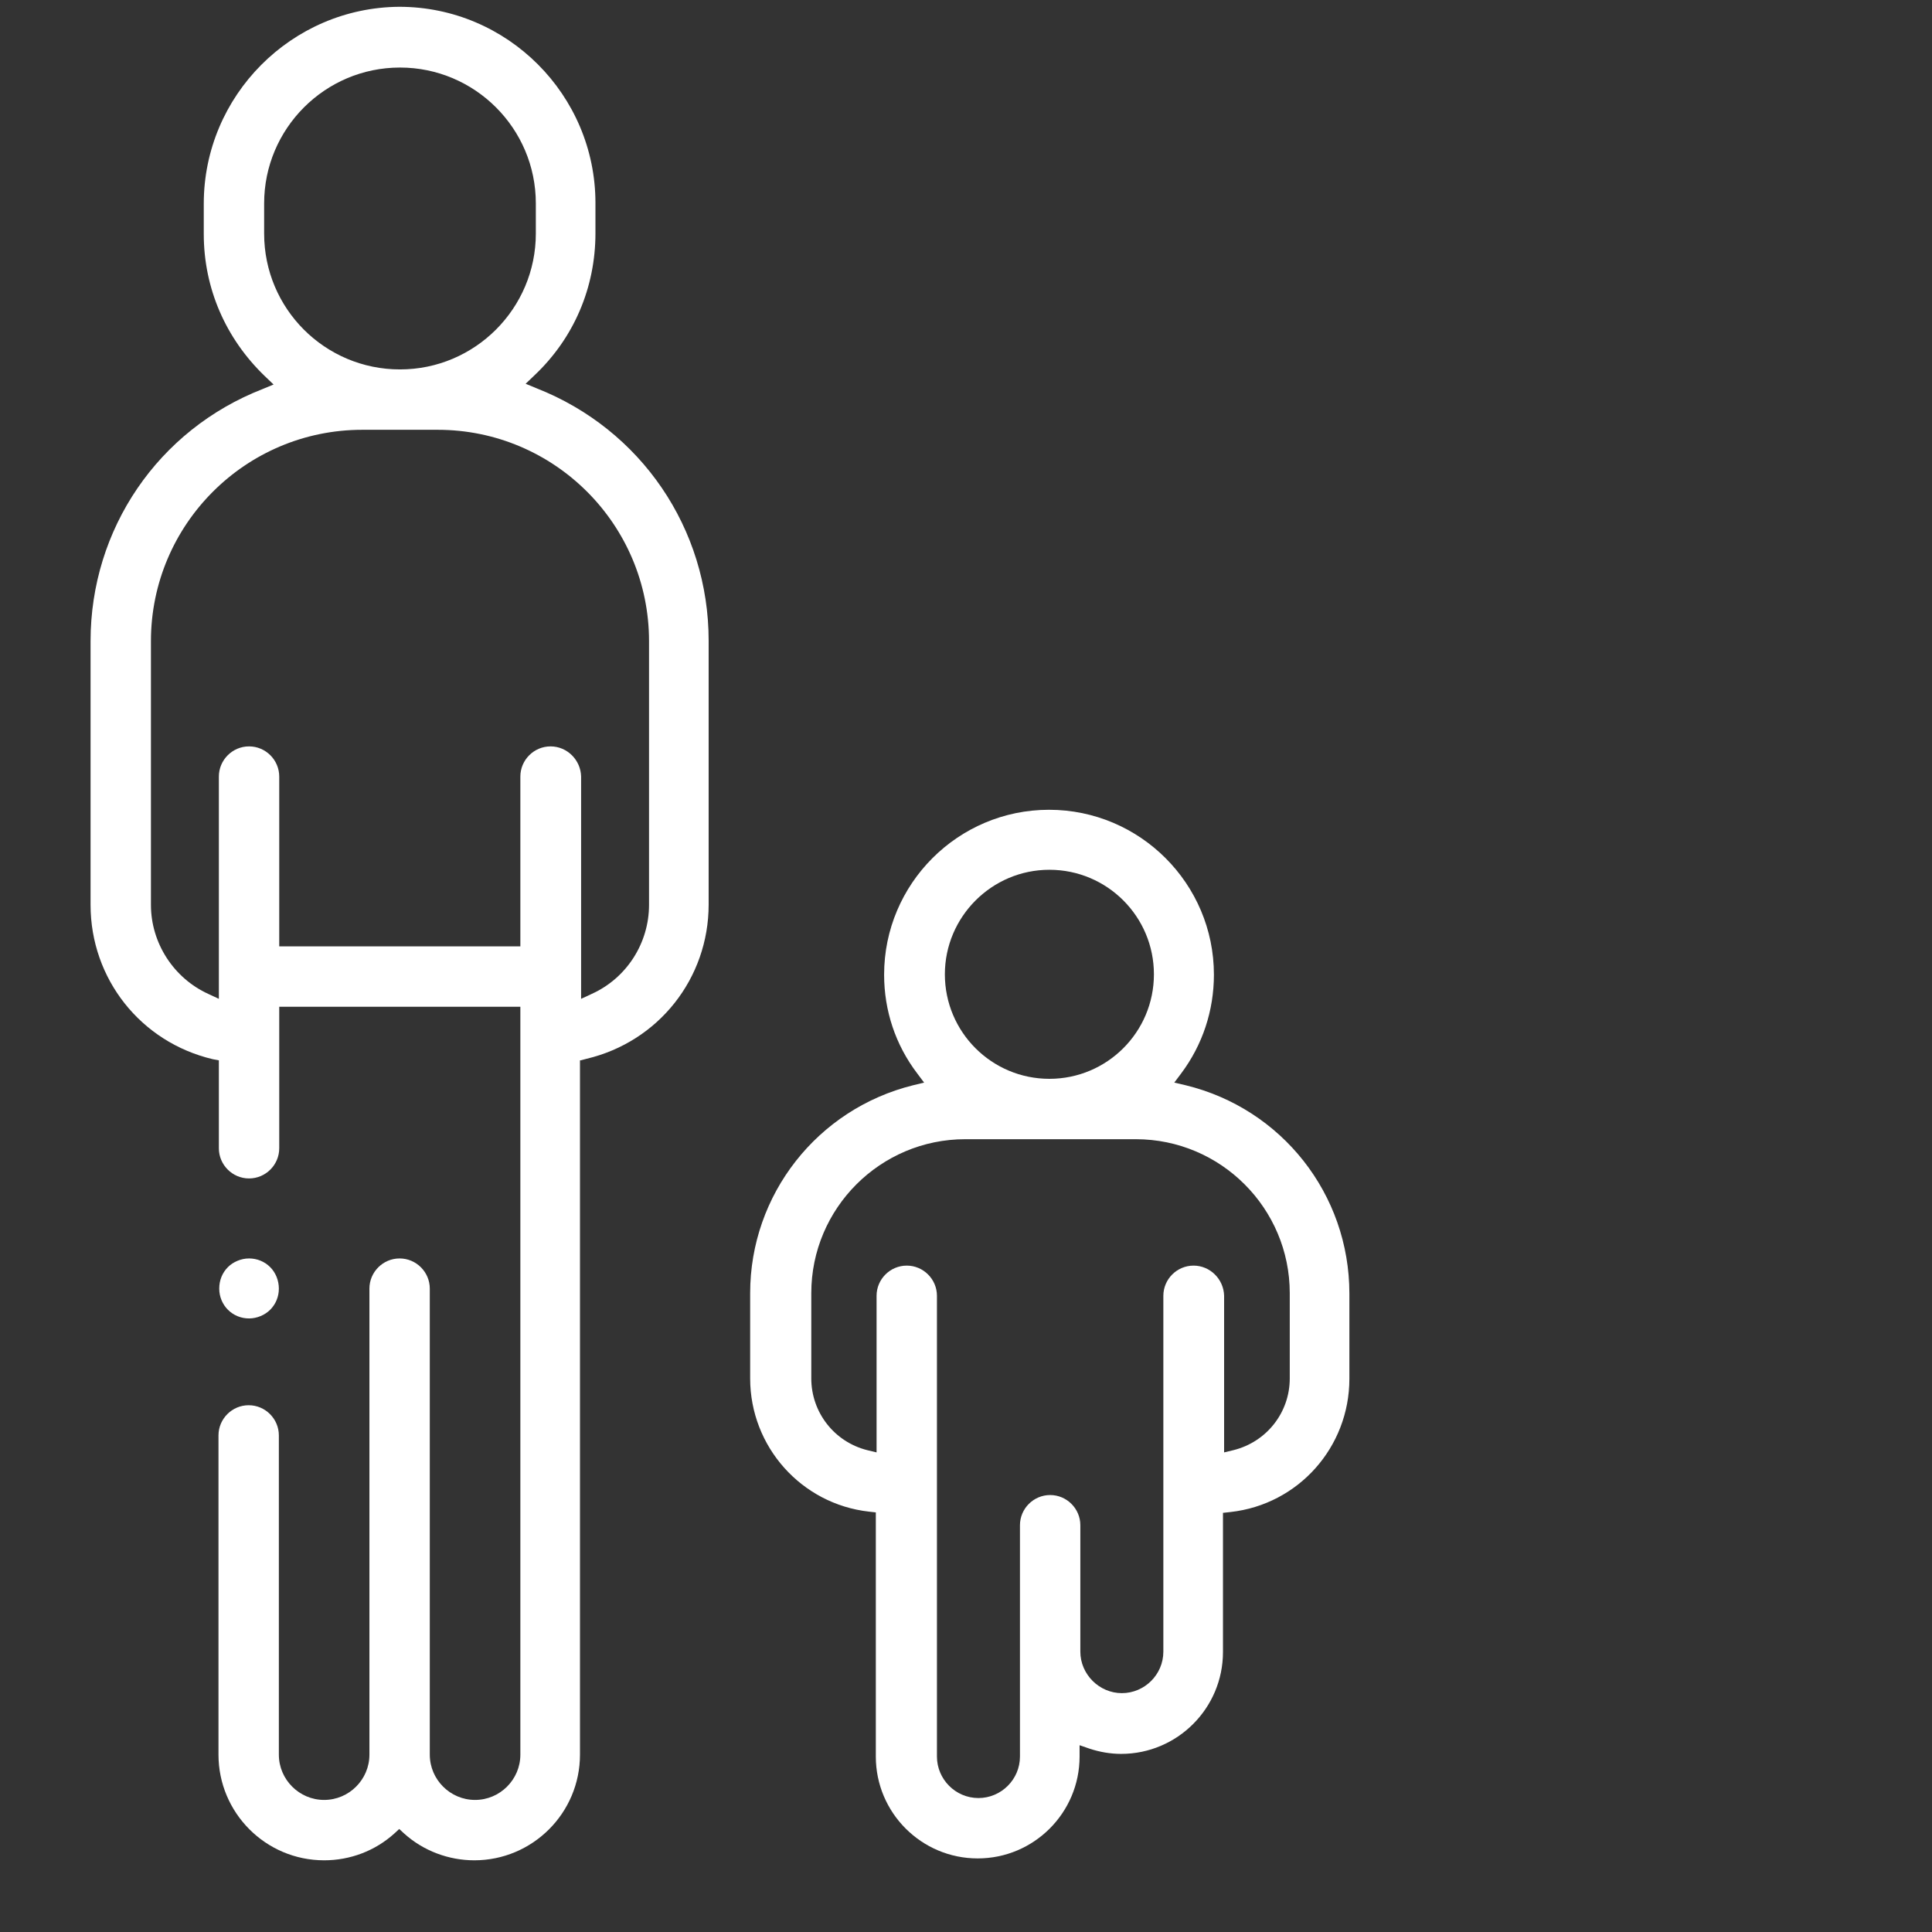
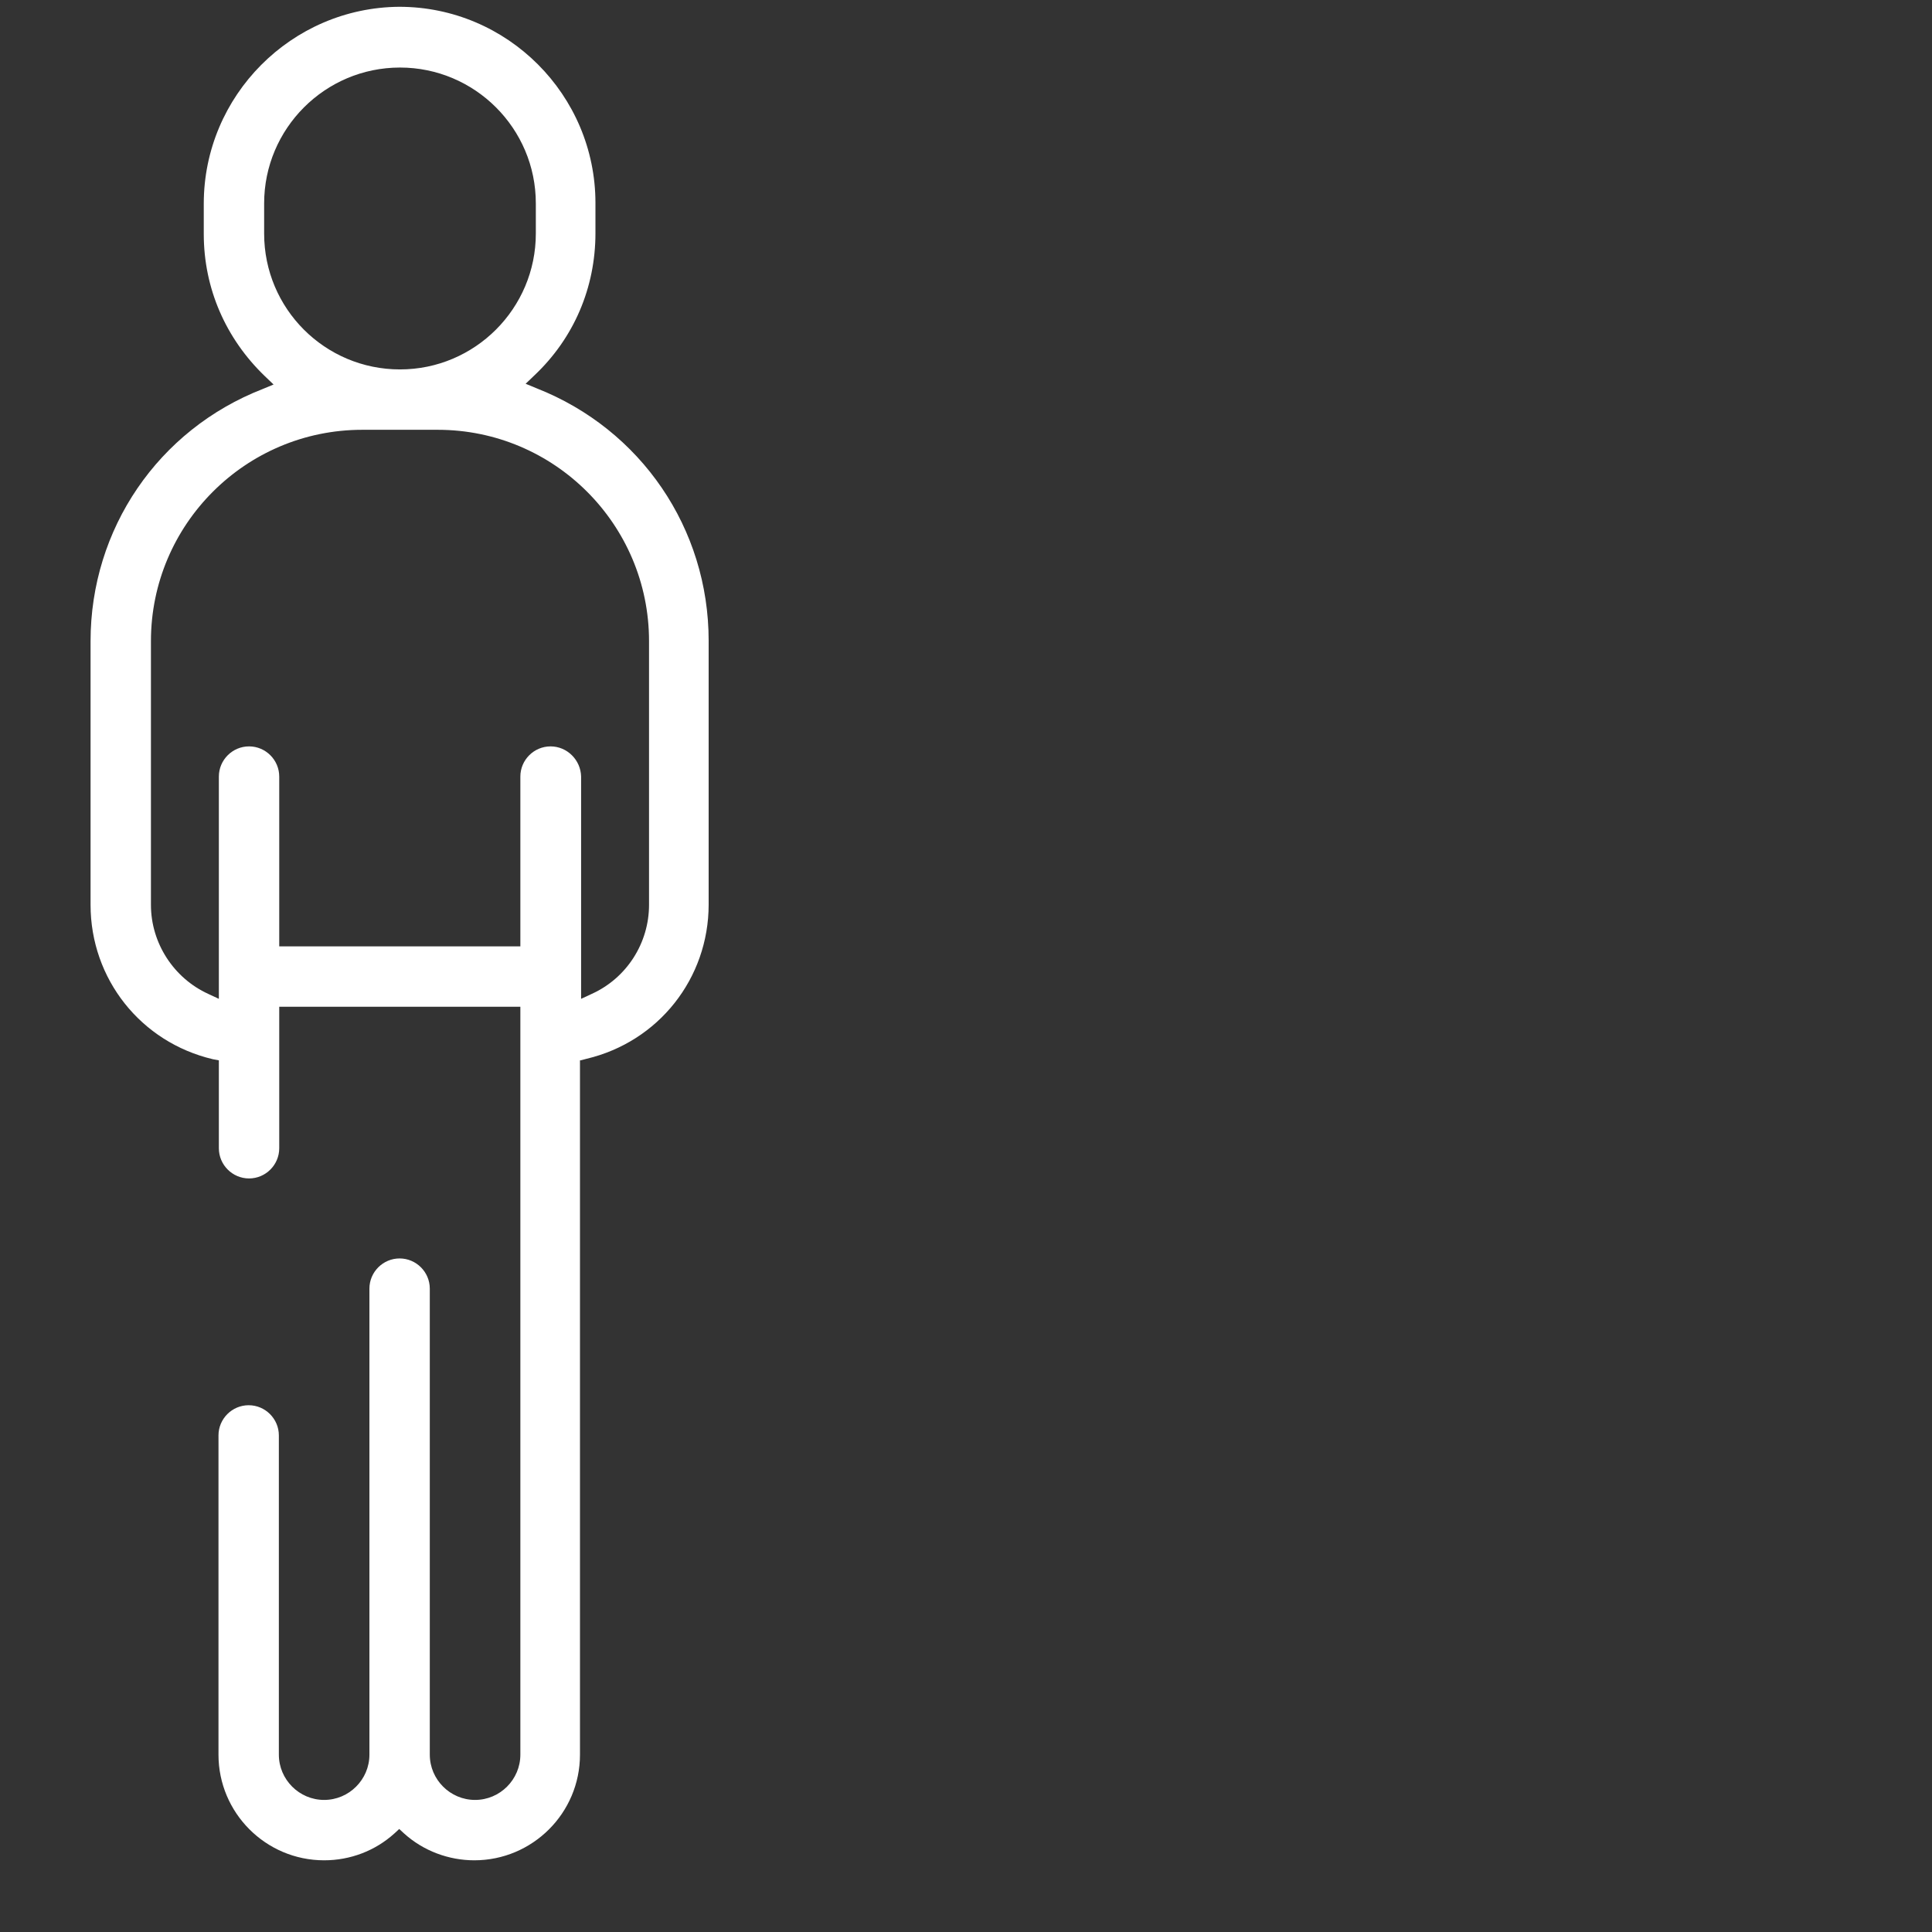
<svg xmlns="http://www.w3.org/2000/svg" id="prefix__Layer_1" x="0" y="0" version="1.1" viewBox="0 0 512 512" xml:space="preserve">
  <rect x="0" y="0" width="512" height="512" fill="#333333" stroke="none" />
  <style>.prefix__st0{fill:#fff}</style>
  <path d="M153.9 281l1.5-.4c19.1-4.5 32.4-21.3 32.4-40.9v-69.9c0-29.7-17.9-56-45.6-66.9l-2.9-1.2 2.3-2.2c10.5-9.9 16.2-23.3 16.2-37.7v-8c0-28.6-23.3-52-52-52C77.3 2 54 25.3 54 54v8c0 14.4 5.8 27.7 16.2 37.7l2.3 2.2-2.9 1.2C41.9 113.9 24 140.2 24 169.9v69.9c0 19.6 13.3 36.4 32.4 40.9l1.6.3v23.3c0 4.4 3.6 8 8 8s8-3.6 8-8v-37.5h63.9V465c0 6.6-5.4 12-12 12s-12-5.4-12-12V341.5c0-4.4-3.6-8-8-8s-8 3.6-8 8V465c0 6.6-5.4 12-12 12s-12-5.4-12-12v-84.6c0-4.4-3.6-8-8-8s-8 3.6-8 8V465c0 15.4 12.5 28 28 28 6.9 0 13.5-2.5 18.6-7.1l1.3-1.2 1.3 1.2c5.1 4.6 11.8 7.1 18.6 7.1 15.4 0 28-12.5 28-28V281zM70 61.9v-8c0-19.8 16.1-36 36-36 19.8 0 36 16.1 36 36v8c0 19.8-16.1 36-36 36s-36-16.1-36-36zm75.9 135.9c-4.4 0-8 3.6-8 8v45H74v-45c0-4.4-3.6-8-8-8s-8 3.6-8 8v58.9l-2.8-1.3C46 259.2 40 249.9 40 239.8v-69.9c0-30.9 25.1-56 56-56h20c30.9 0 56 25.1 56 56v69.9c0 10.1-5.9 19.4-15.2 23.6l-2.8 1.3v-58.9c-.1-4.4-3.7-8-8.1-8z" class="prefix__st0" />
-   <path d="M71.6 335.8c-1.5-1.5-3.5-2.3-5.6-2.3-2.1 0-4.2.9-5.6 2.3-1.5 1.5-2.3 3.5-2.3 5.7s.9 4.2 2.3 5.6c1.5 1.5 3.5 2.3 5.6 2.3 2.1 0 4.2-.9 5.6-2.3 1.5-1.5 2.3-3.5 2.3-5.6s-.8-4.2-2.3-5.7zm252.7 65.1l1.8-.2c18-2 31.5-17.2 31.5-35.3v-22.6c0-26.3-17.9-49-43.4-55.2l-3-.7 1.8-2.4c5.7-7.6 8.7-16.7 8.7-26.2 0-24.1-19.6-43.7-43.7-43.7s-43.7 19.6-43.7 43.7c0 9.5 3 18.6 8.8 26.2l1.8 2.4-2.9.7c-25.4 6.3-43.2 29-43.2 55.1v22.6c0 18.1 13.6 33.3 31.5 35.3l1.8.2v64.7c0 14.9 12.1 27 27 27s27-12.1 27-27v-3l2.6.9c2.7.9 5.6 1.4 8.4 1.4 14.9 0 27-12.1 27-27v-36.9zm-46.2-170.4c15.3 0 27.7 12.4 27.7 27.7 0 15.3-12.4 27.7-27.7 27.7s-27.7-12.4-27.7-27.7c0-15.2 12.4-27.7 27.7-27.7zm38.2 104.9c-4.4 0-8 3.6-8 8v94.3c0 6.1-5 11-11 11s-11-5-11-11v-33.5c0-4.4-3.6-8-8-8s-8 3.6-8 8v61.3c0 6.1-5 11-11 11-6.1 0-11-5-11-11V343.4c0-4.4-3.6-8-8-8s-8 3.6-8 8v41.5l-2.5-.6c-8.7-2.2-14.8-10-14.8-19v-22.6c0-22.5 18.3-40.8 40.8-40.8H301c22.5 0 40.8 18.3 40.8 40.8v22.6c0 9-6.1 16.8-14.9 19l-2.5.6v-41.5c-.1-4.4-3.7-8-8.1-8z" class="prefix__st0" />
</svg>